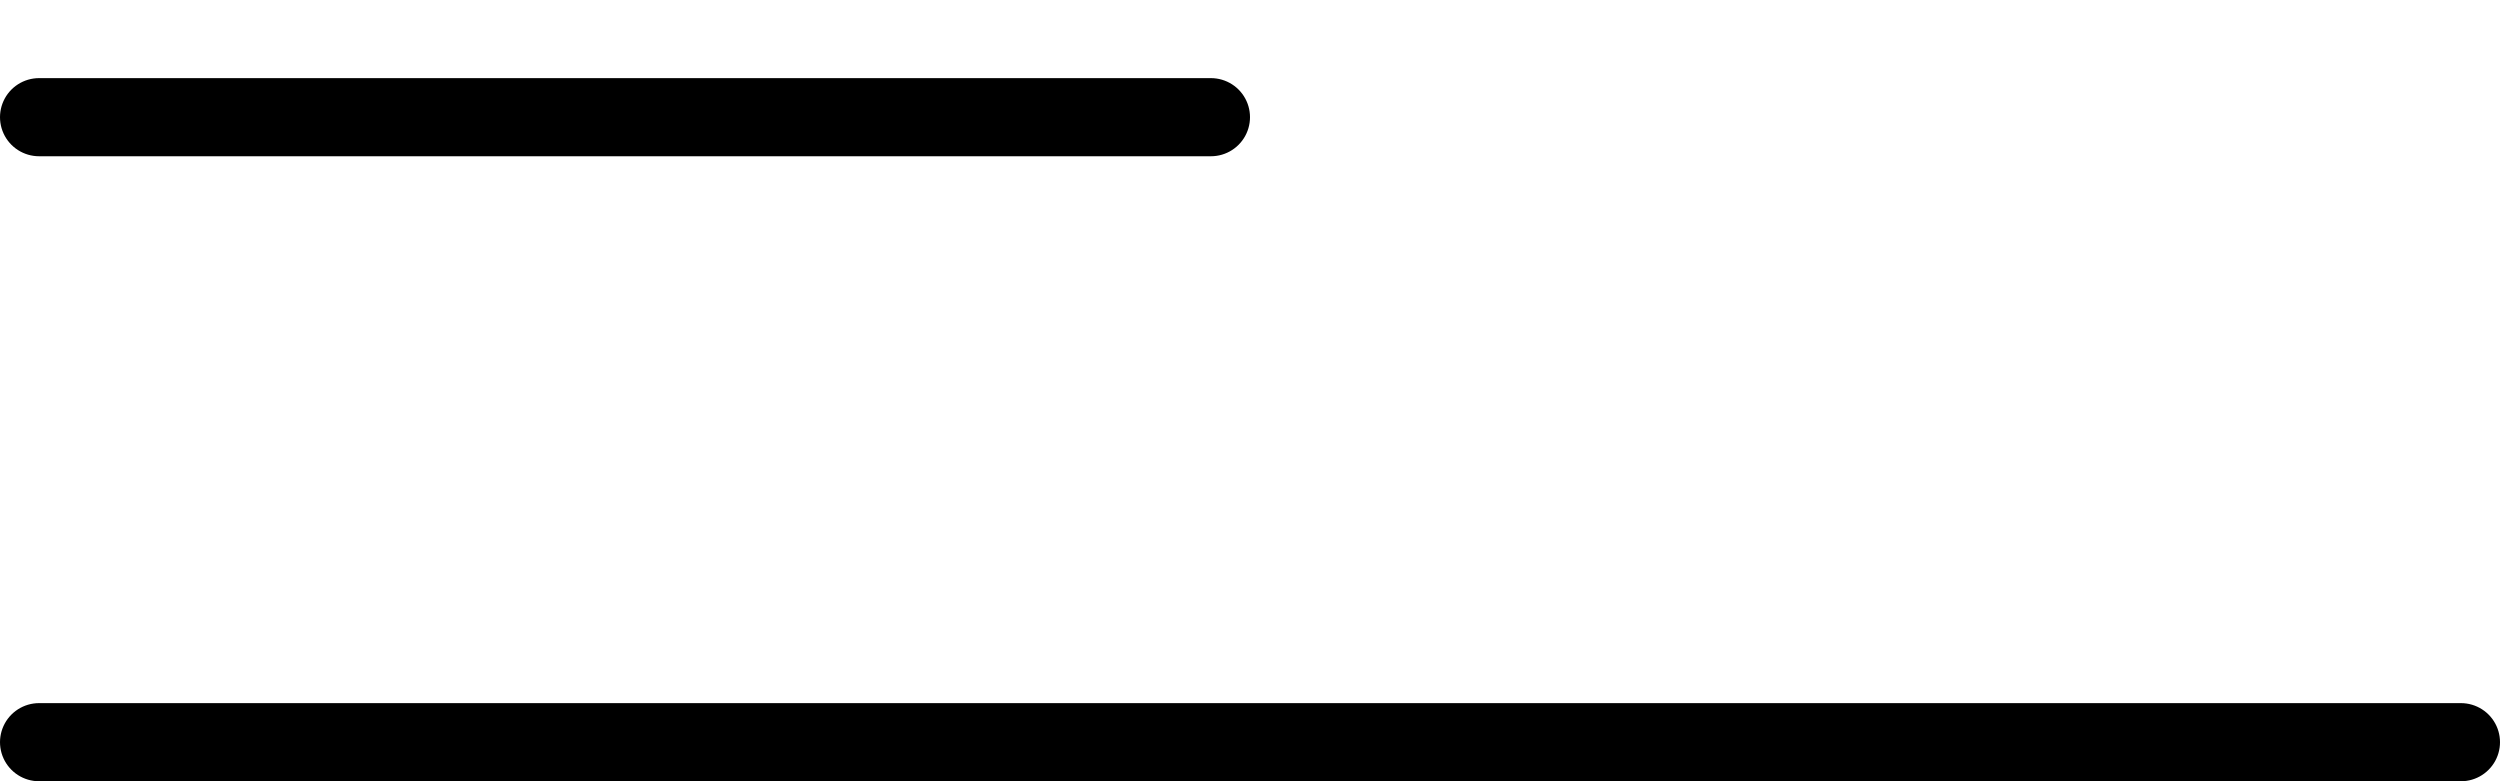
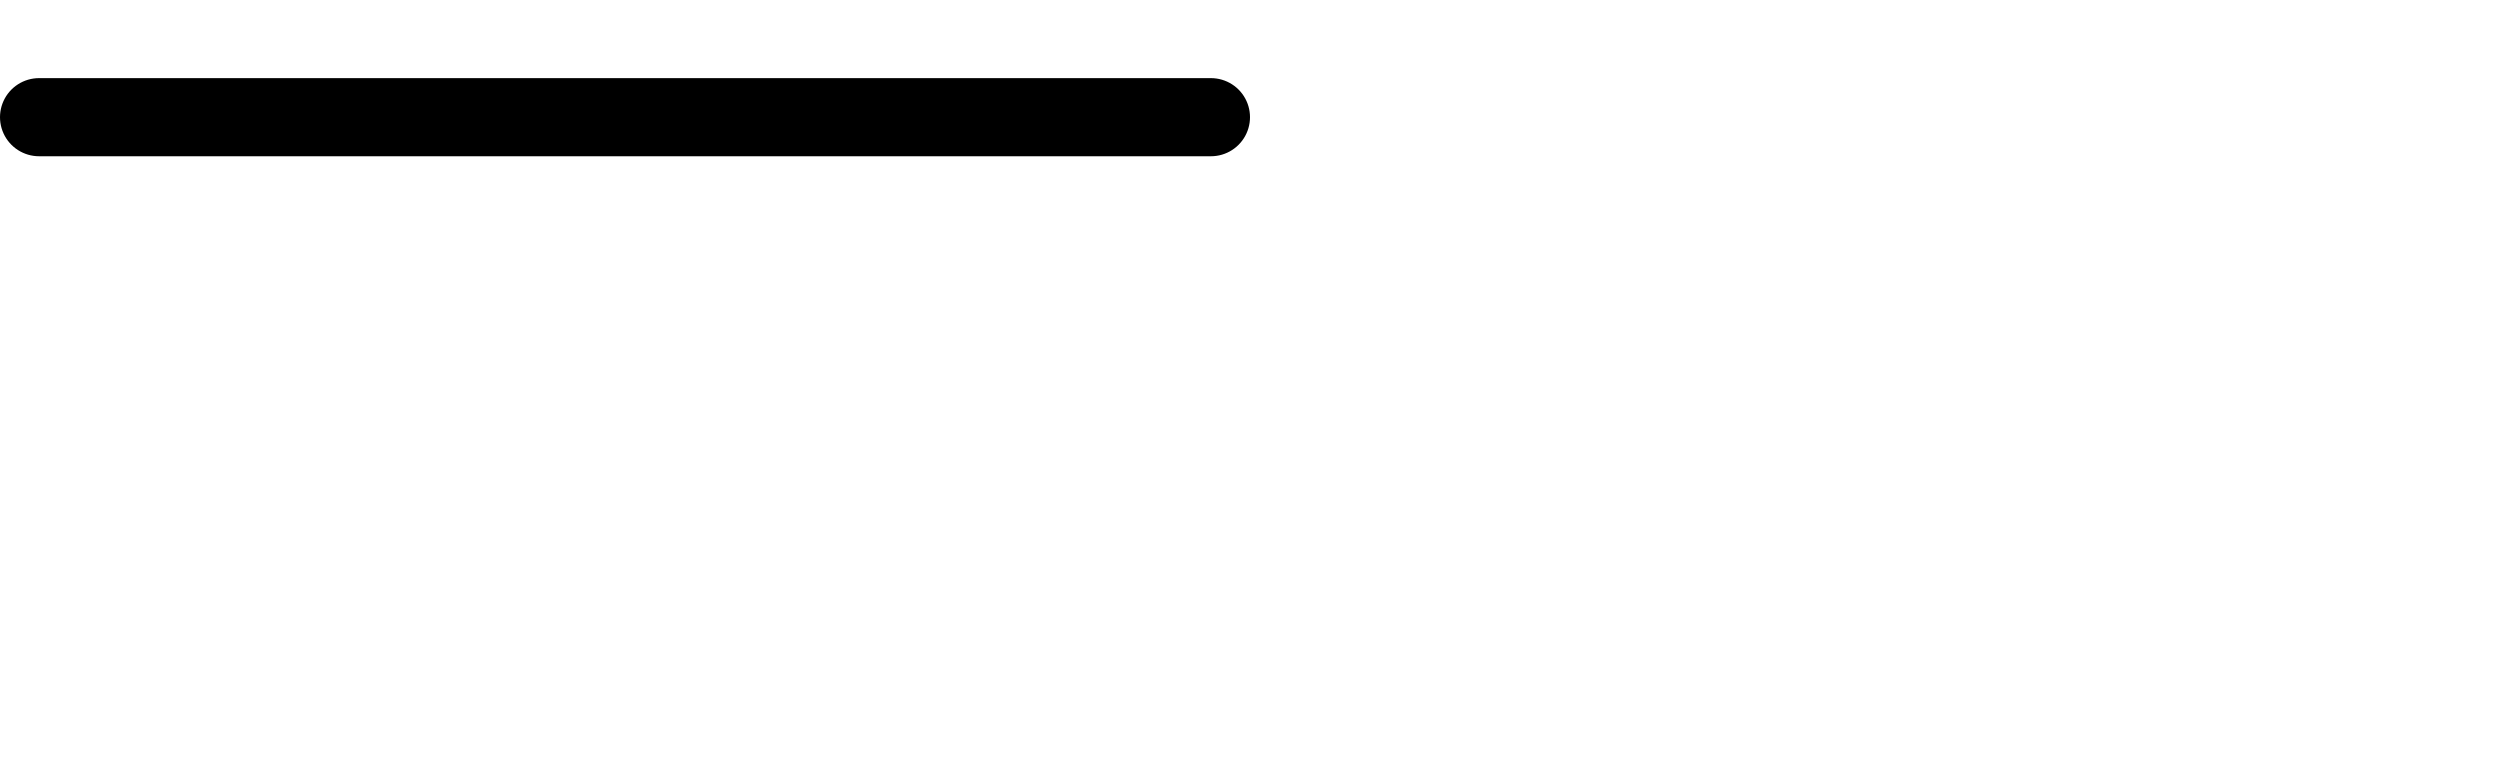
<svg xmlns="http://www.w3.org/2000/svg" width="16" height="5" viewBox="0 0 16 5" fill="none">
  <line x1="0.25" y1="-0.25" x2="7.75" y2="-0.25" transform="matrix(-1 4.91753e-07 1.55418e-08 1 8 1)" stroke="black" stroke-width="0.5" stroke-linecap="round" stroke-linejoin="round" />
-   <line x1="0.25" y1="-0.25" x2="15.75" y2="-0.25" transform="matrix(-1 0 0 1 16 5)" stroke="black" stroke-width="0.5" stroke-linecap="round" stroke-linejoin="round" />
</svg>